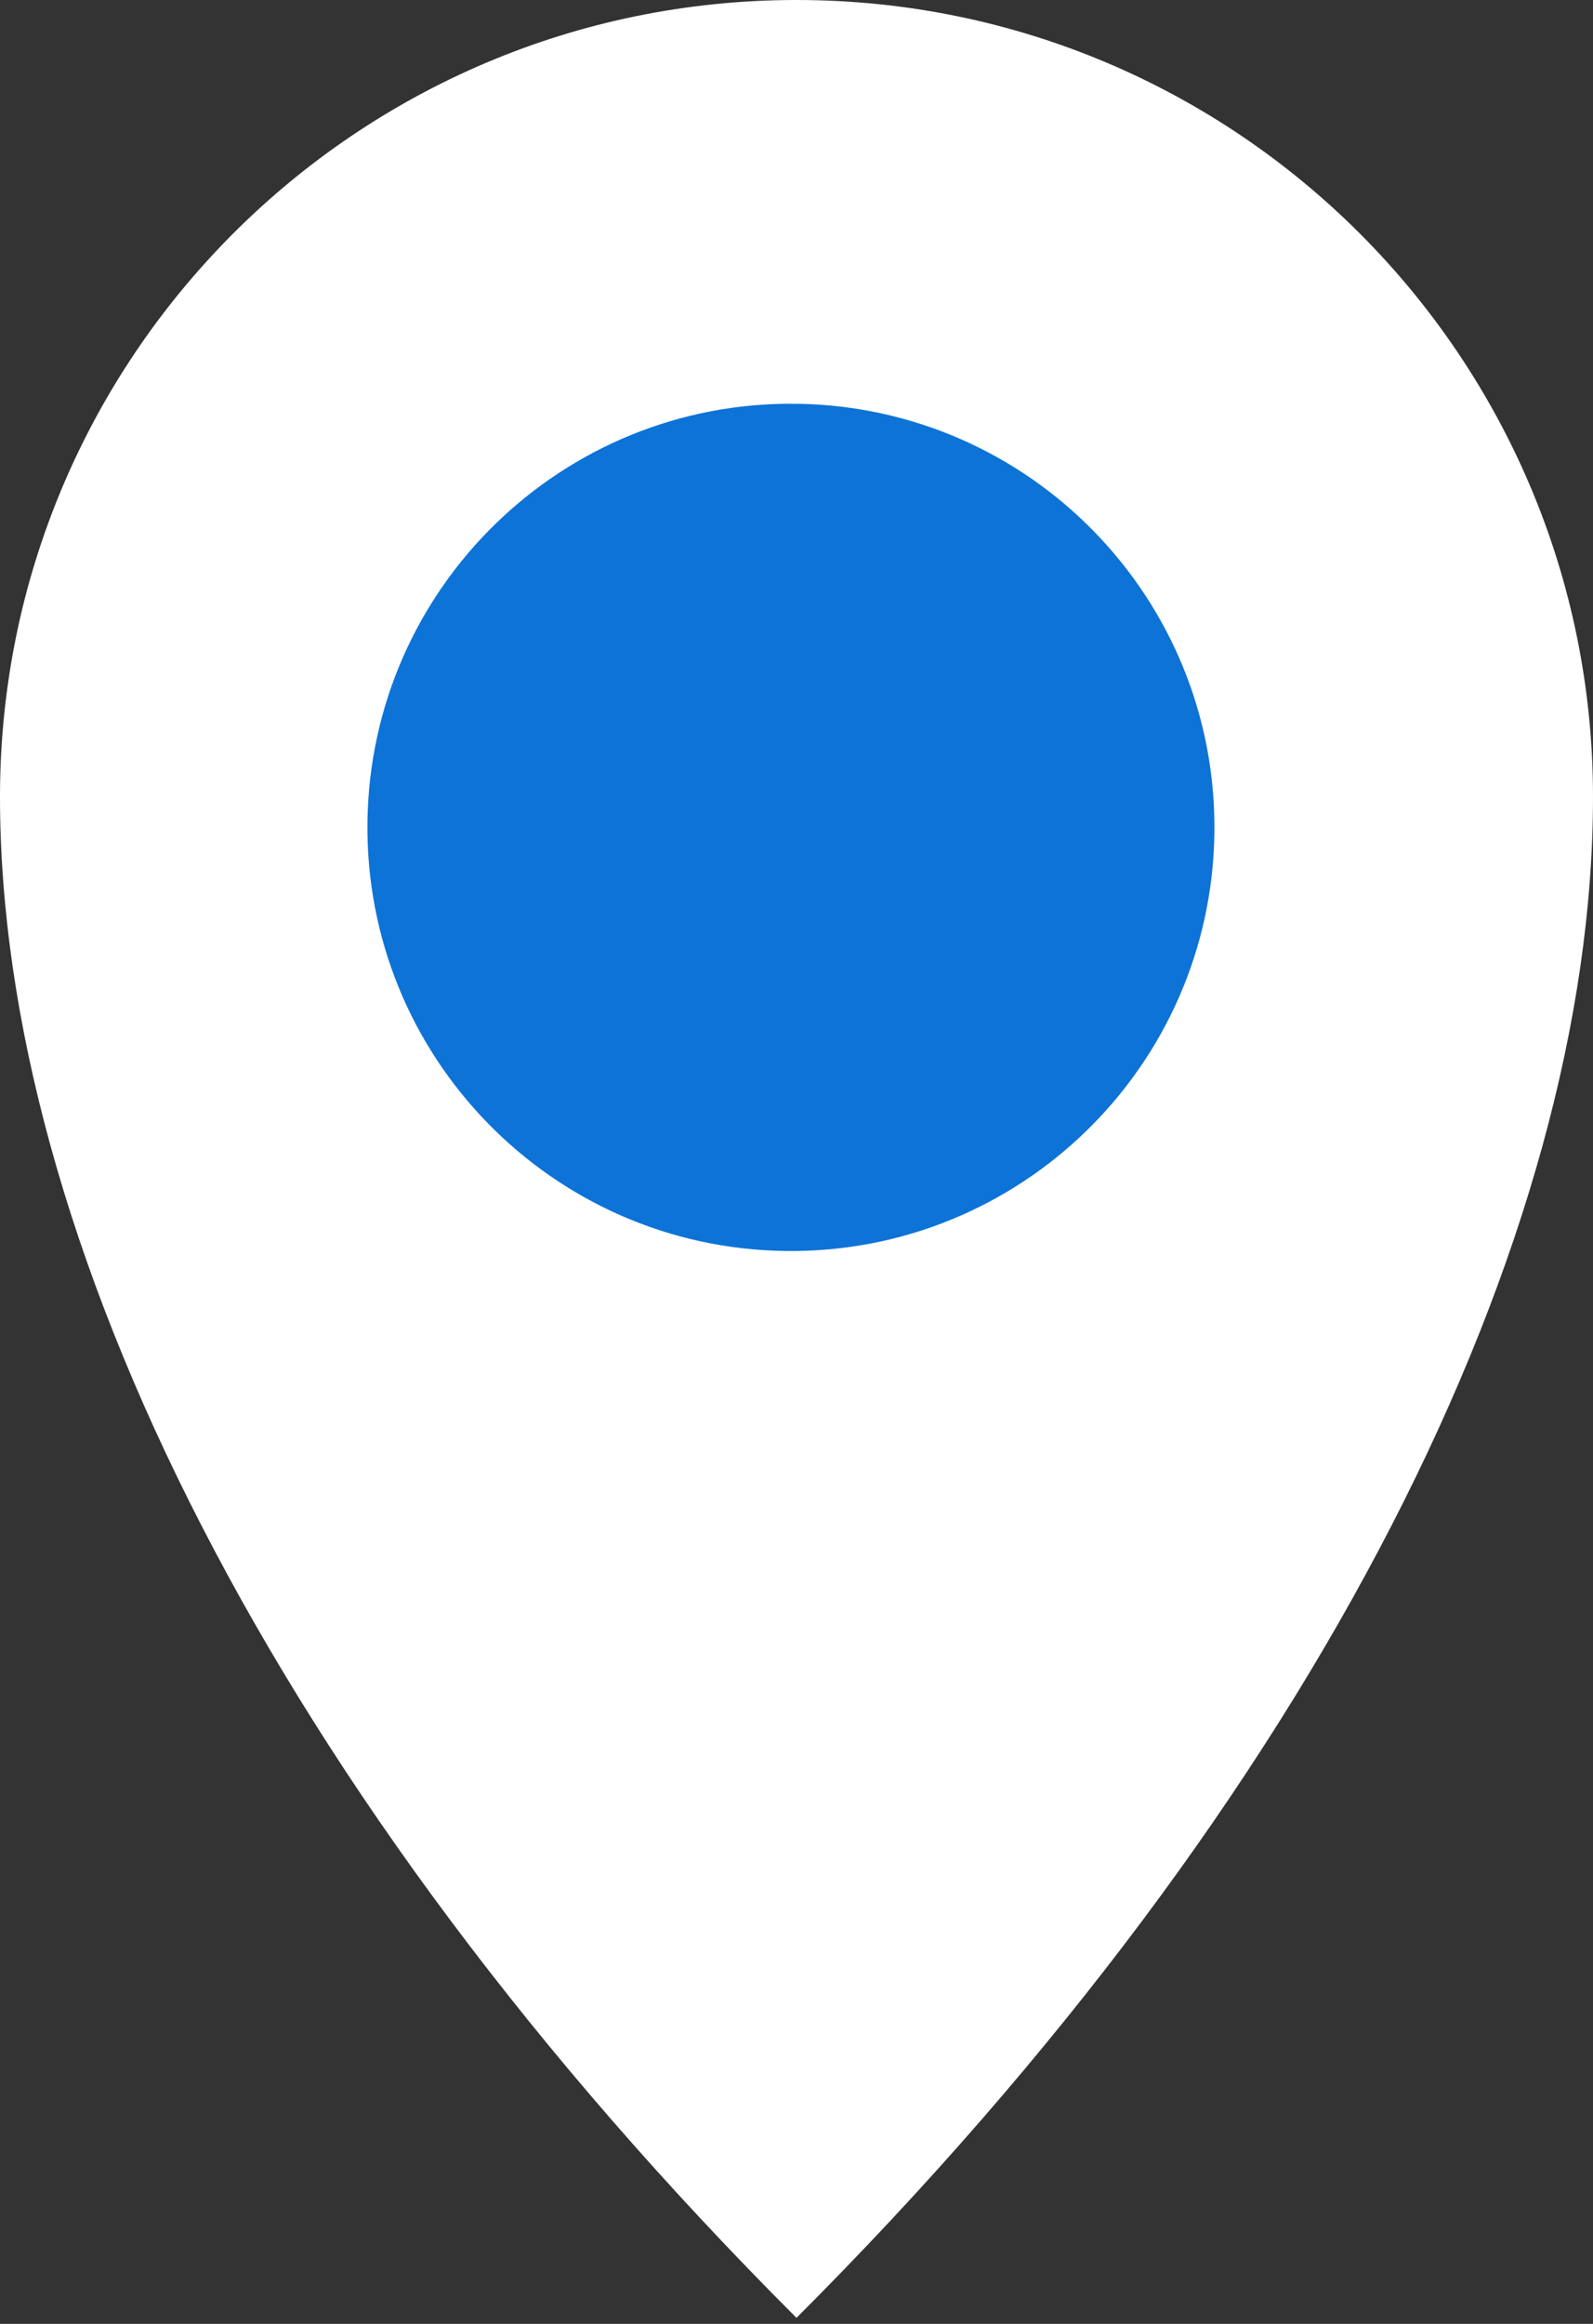
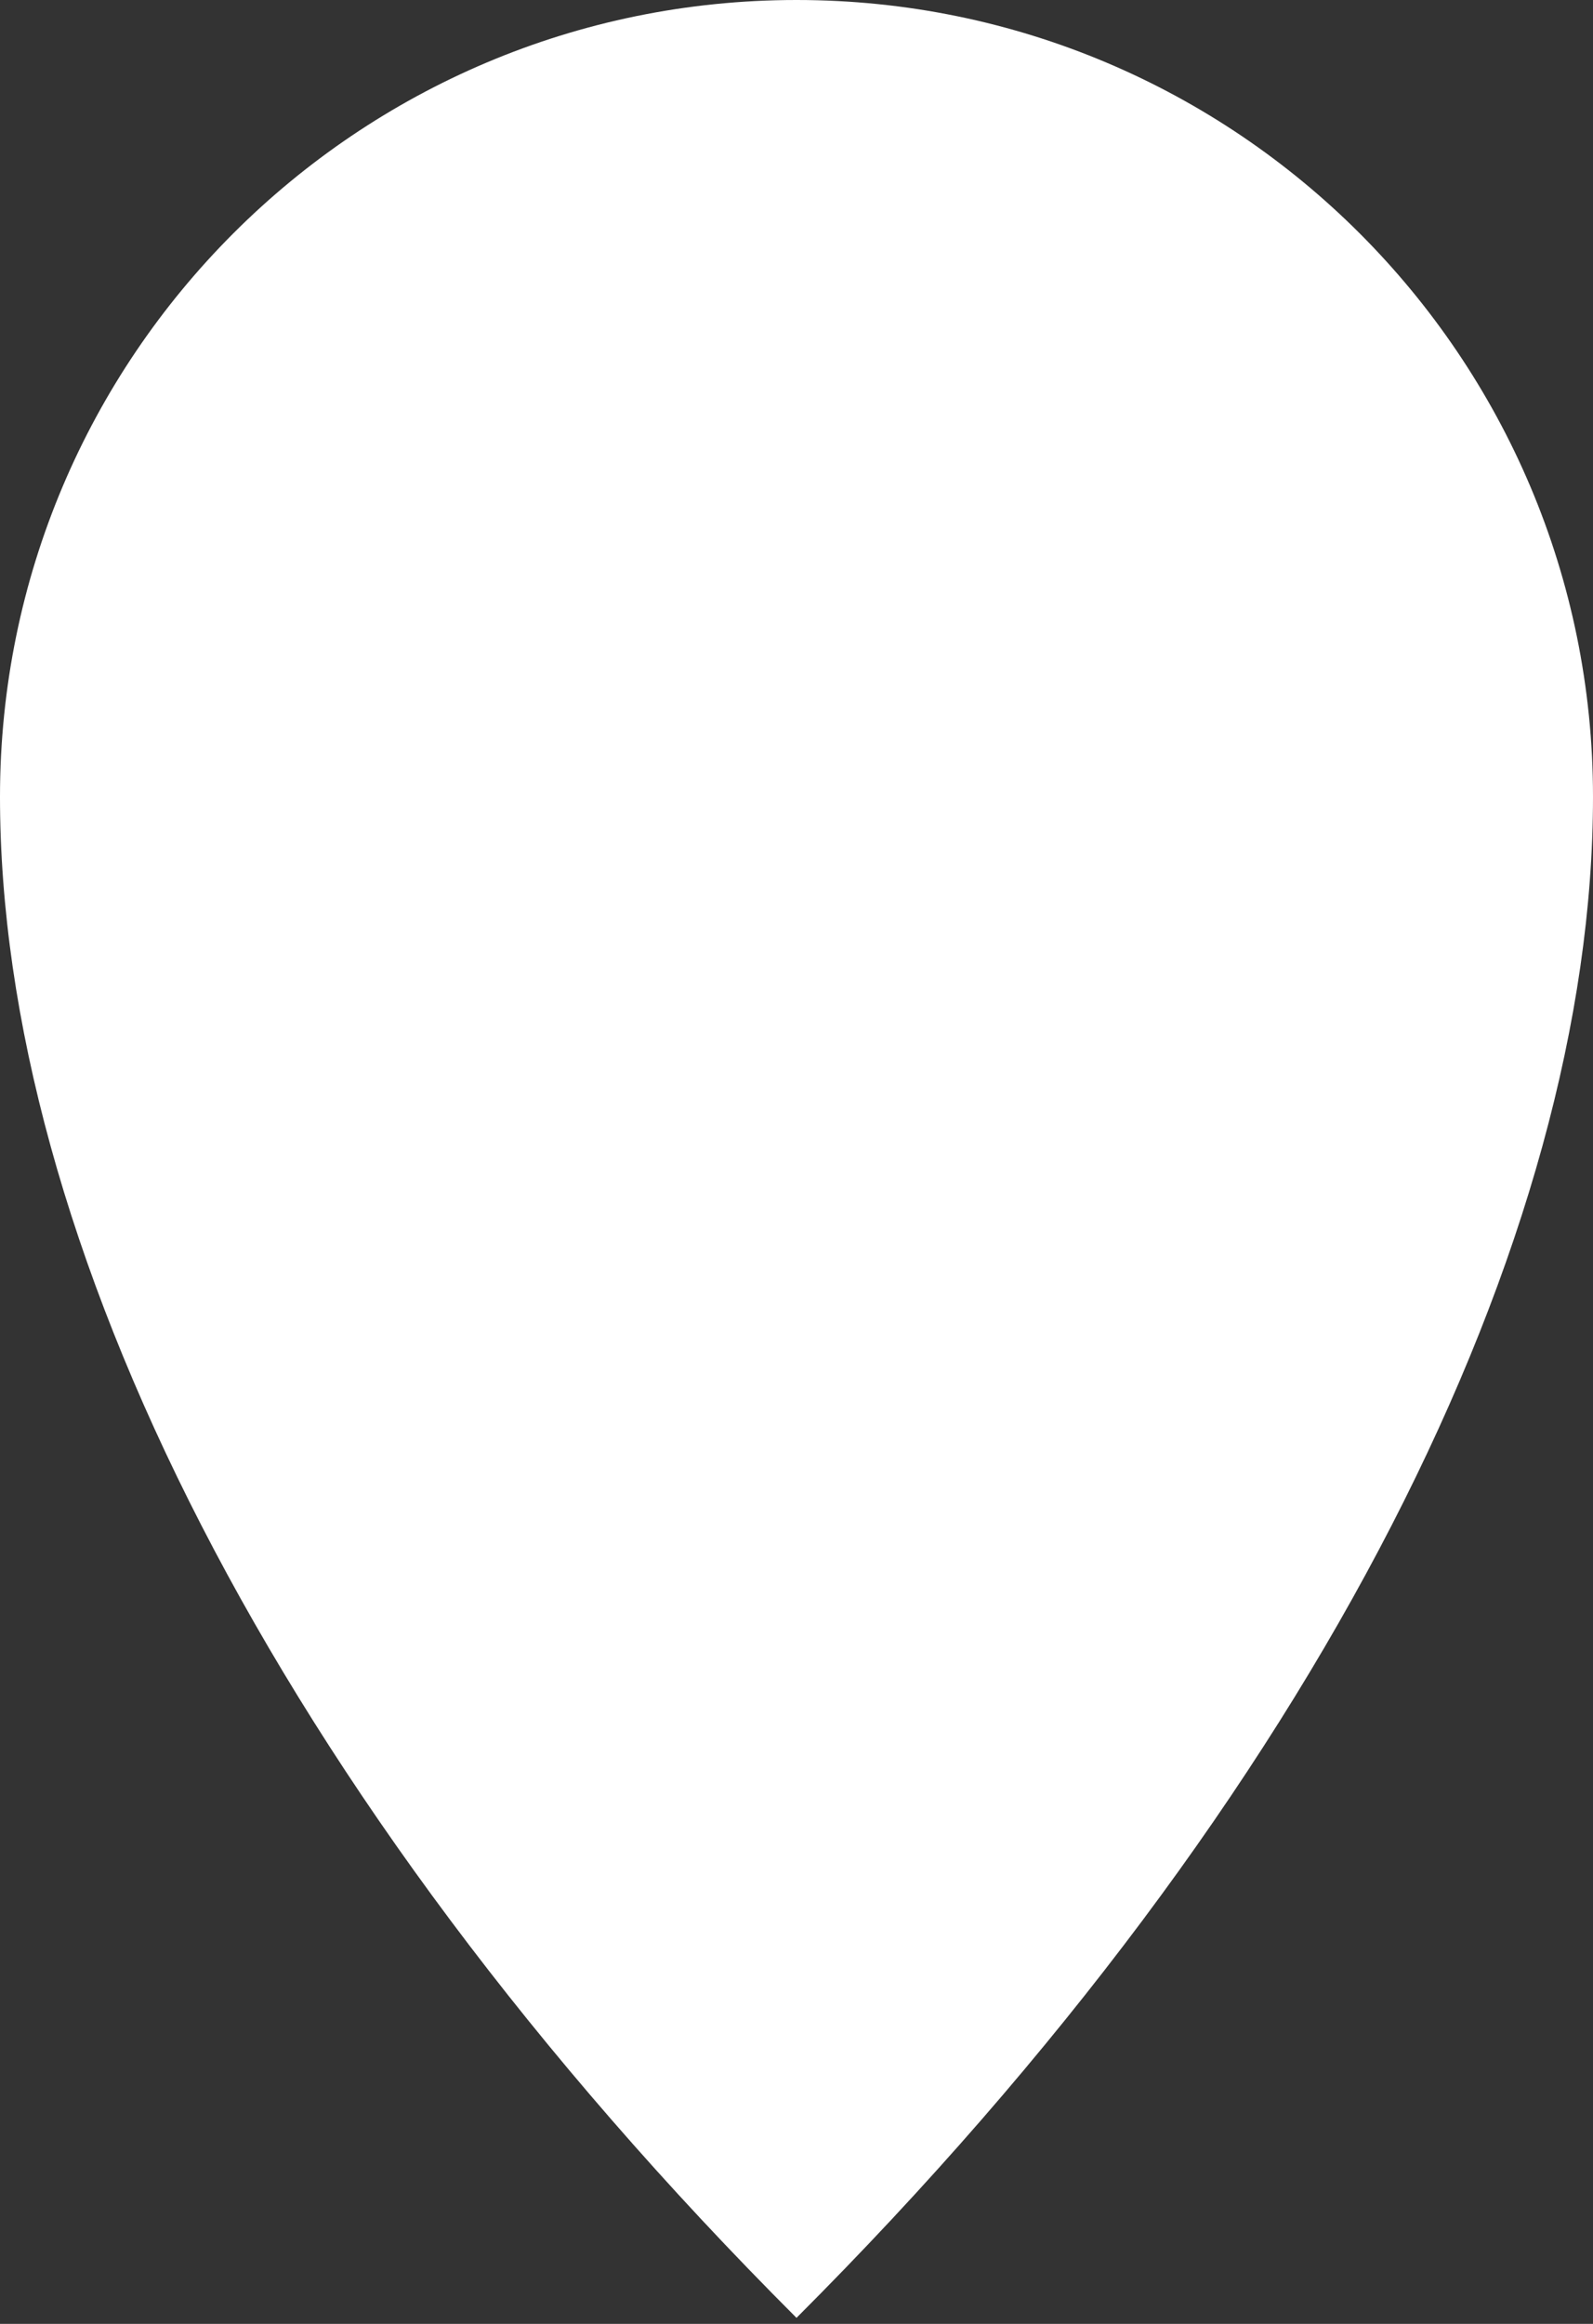
<svg xmlns="http://www.w3.org/2000/svg" width="24" height="35" viewBox="0 0 24 35" fill="none">
  <rect x="0" y="0" width="24" height="35" fill="#333333" stroke="none" />
  <path d="M24 12C24 18.627 19.909 27 12 34.909C4.091 27 0 18.627 0 12C0 5.373 5.373 0 12 0C18.627 0 24 5.373 24 12Z" fill="white" />
-   <path d="M18.296 12.542C18.341 9.019 15.521 6.126 11.998 6.081C8.474 6.036 5.581 8.856 5.536 12.38C5.491 15.903 8.311 18.796 11.835 18.841C15.358 18.886 18.251 16.066 18.296 12.542Z" fill="#0D73D7" />
</svg>